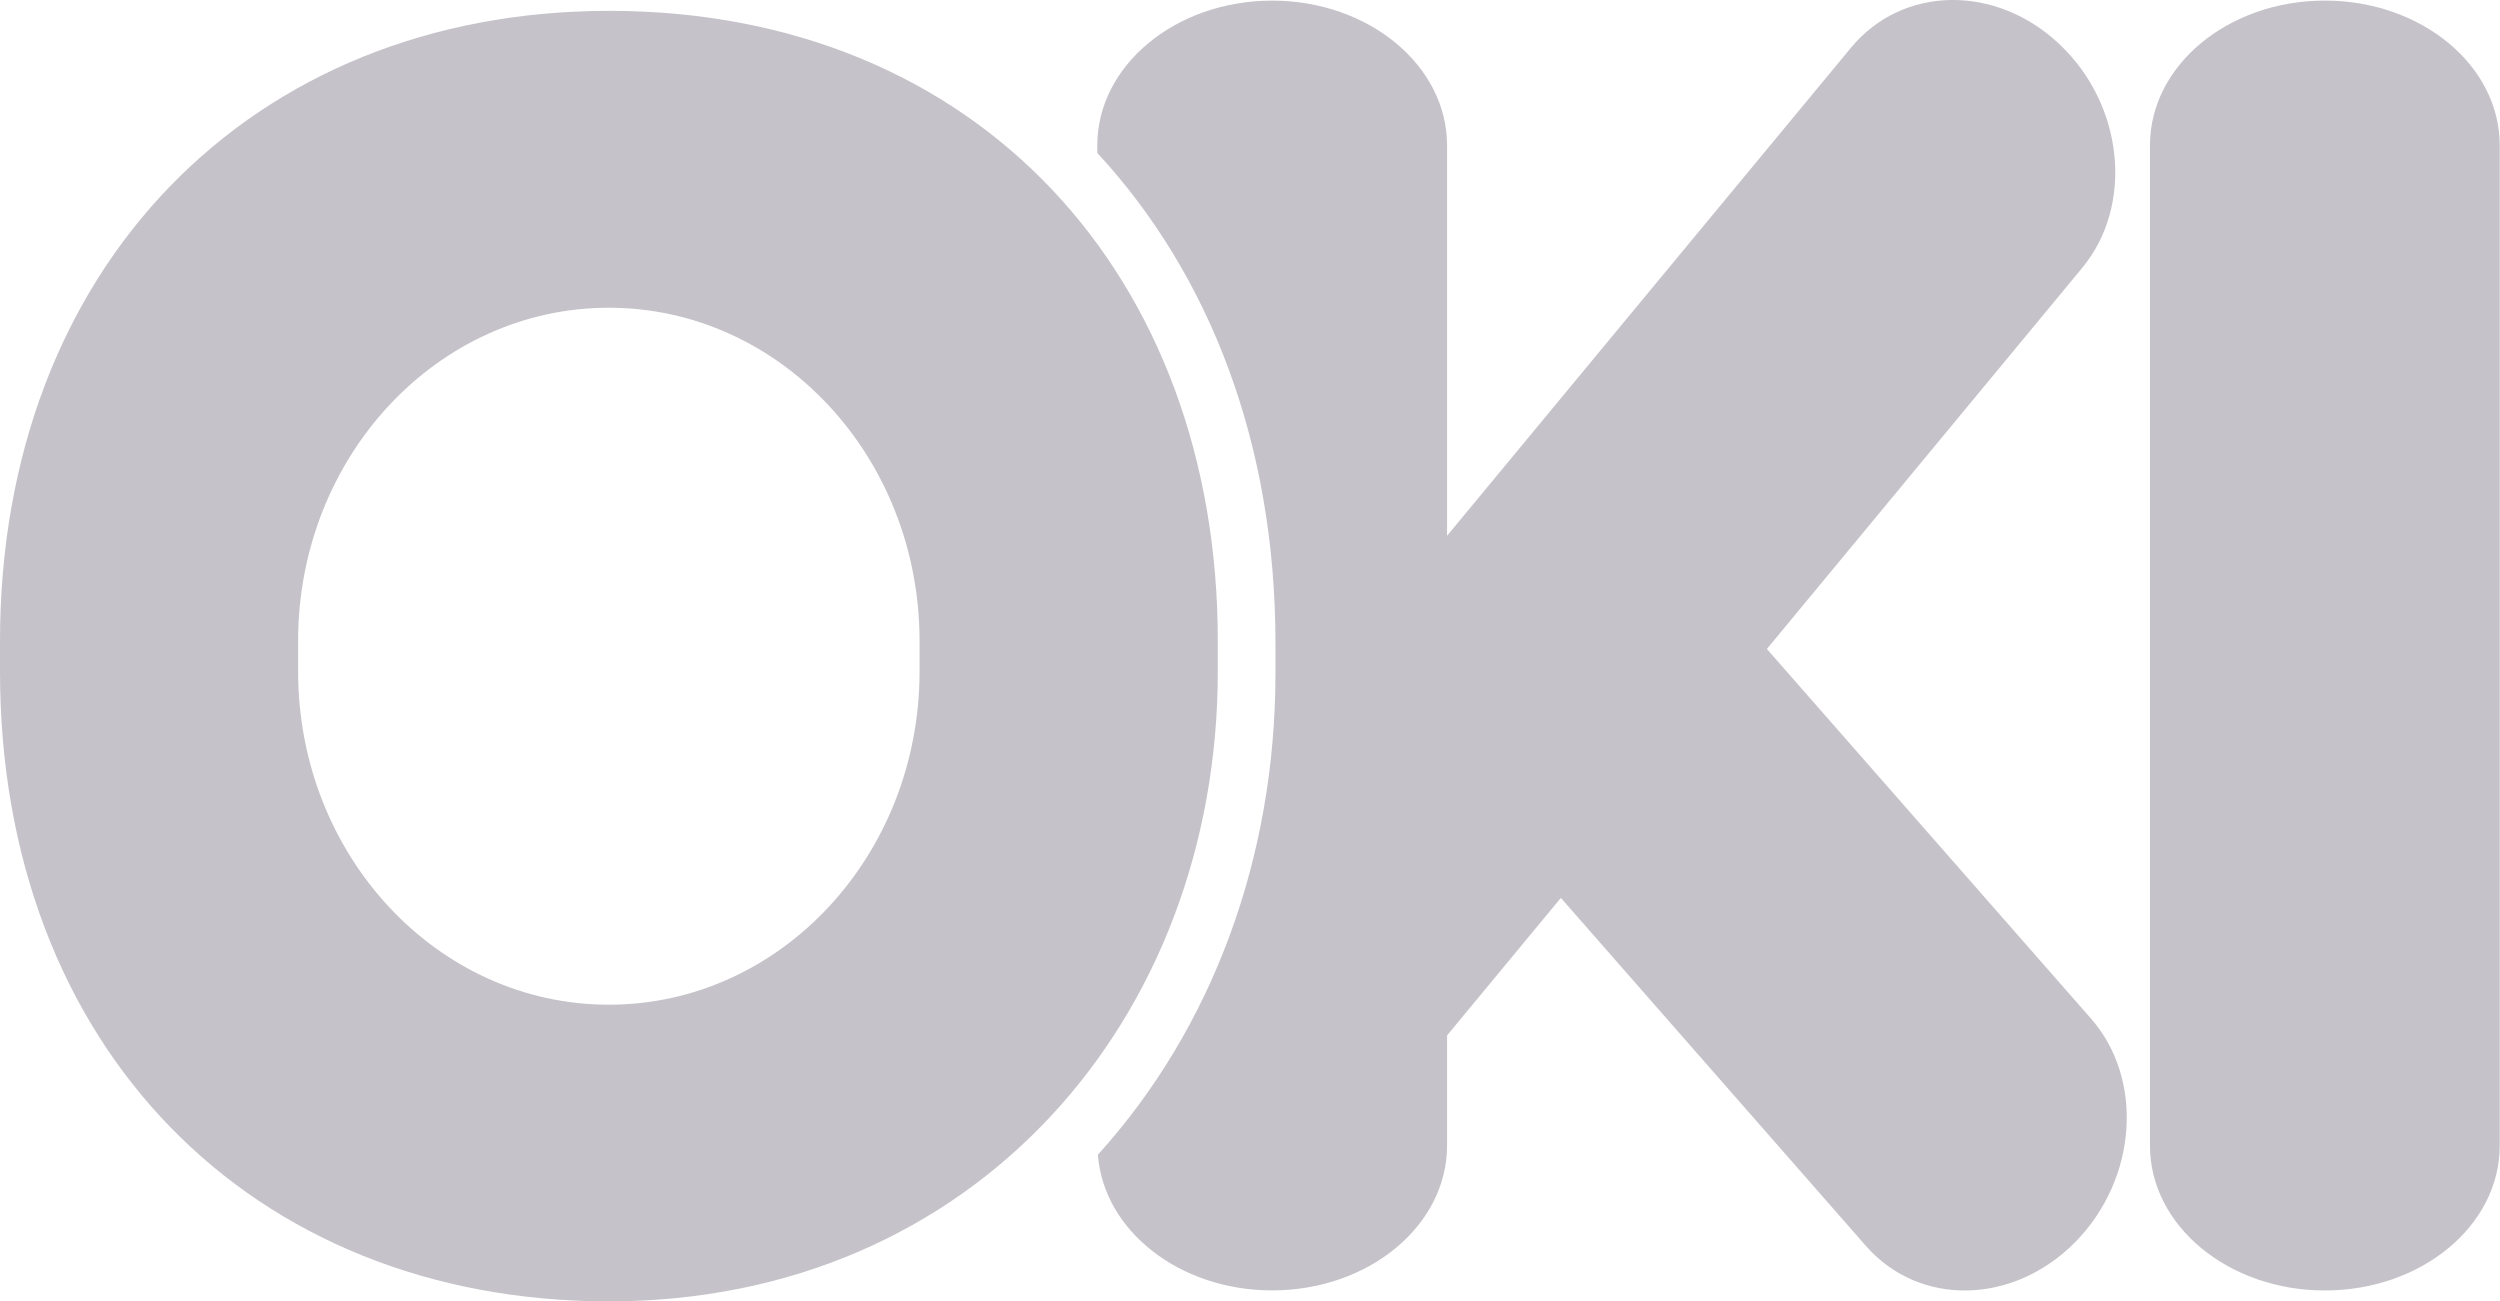
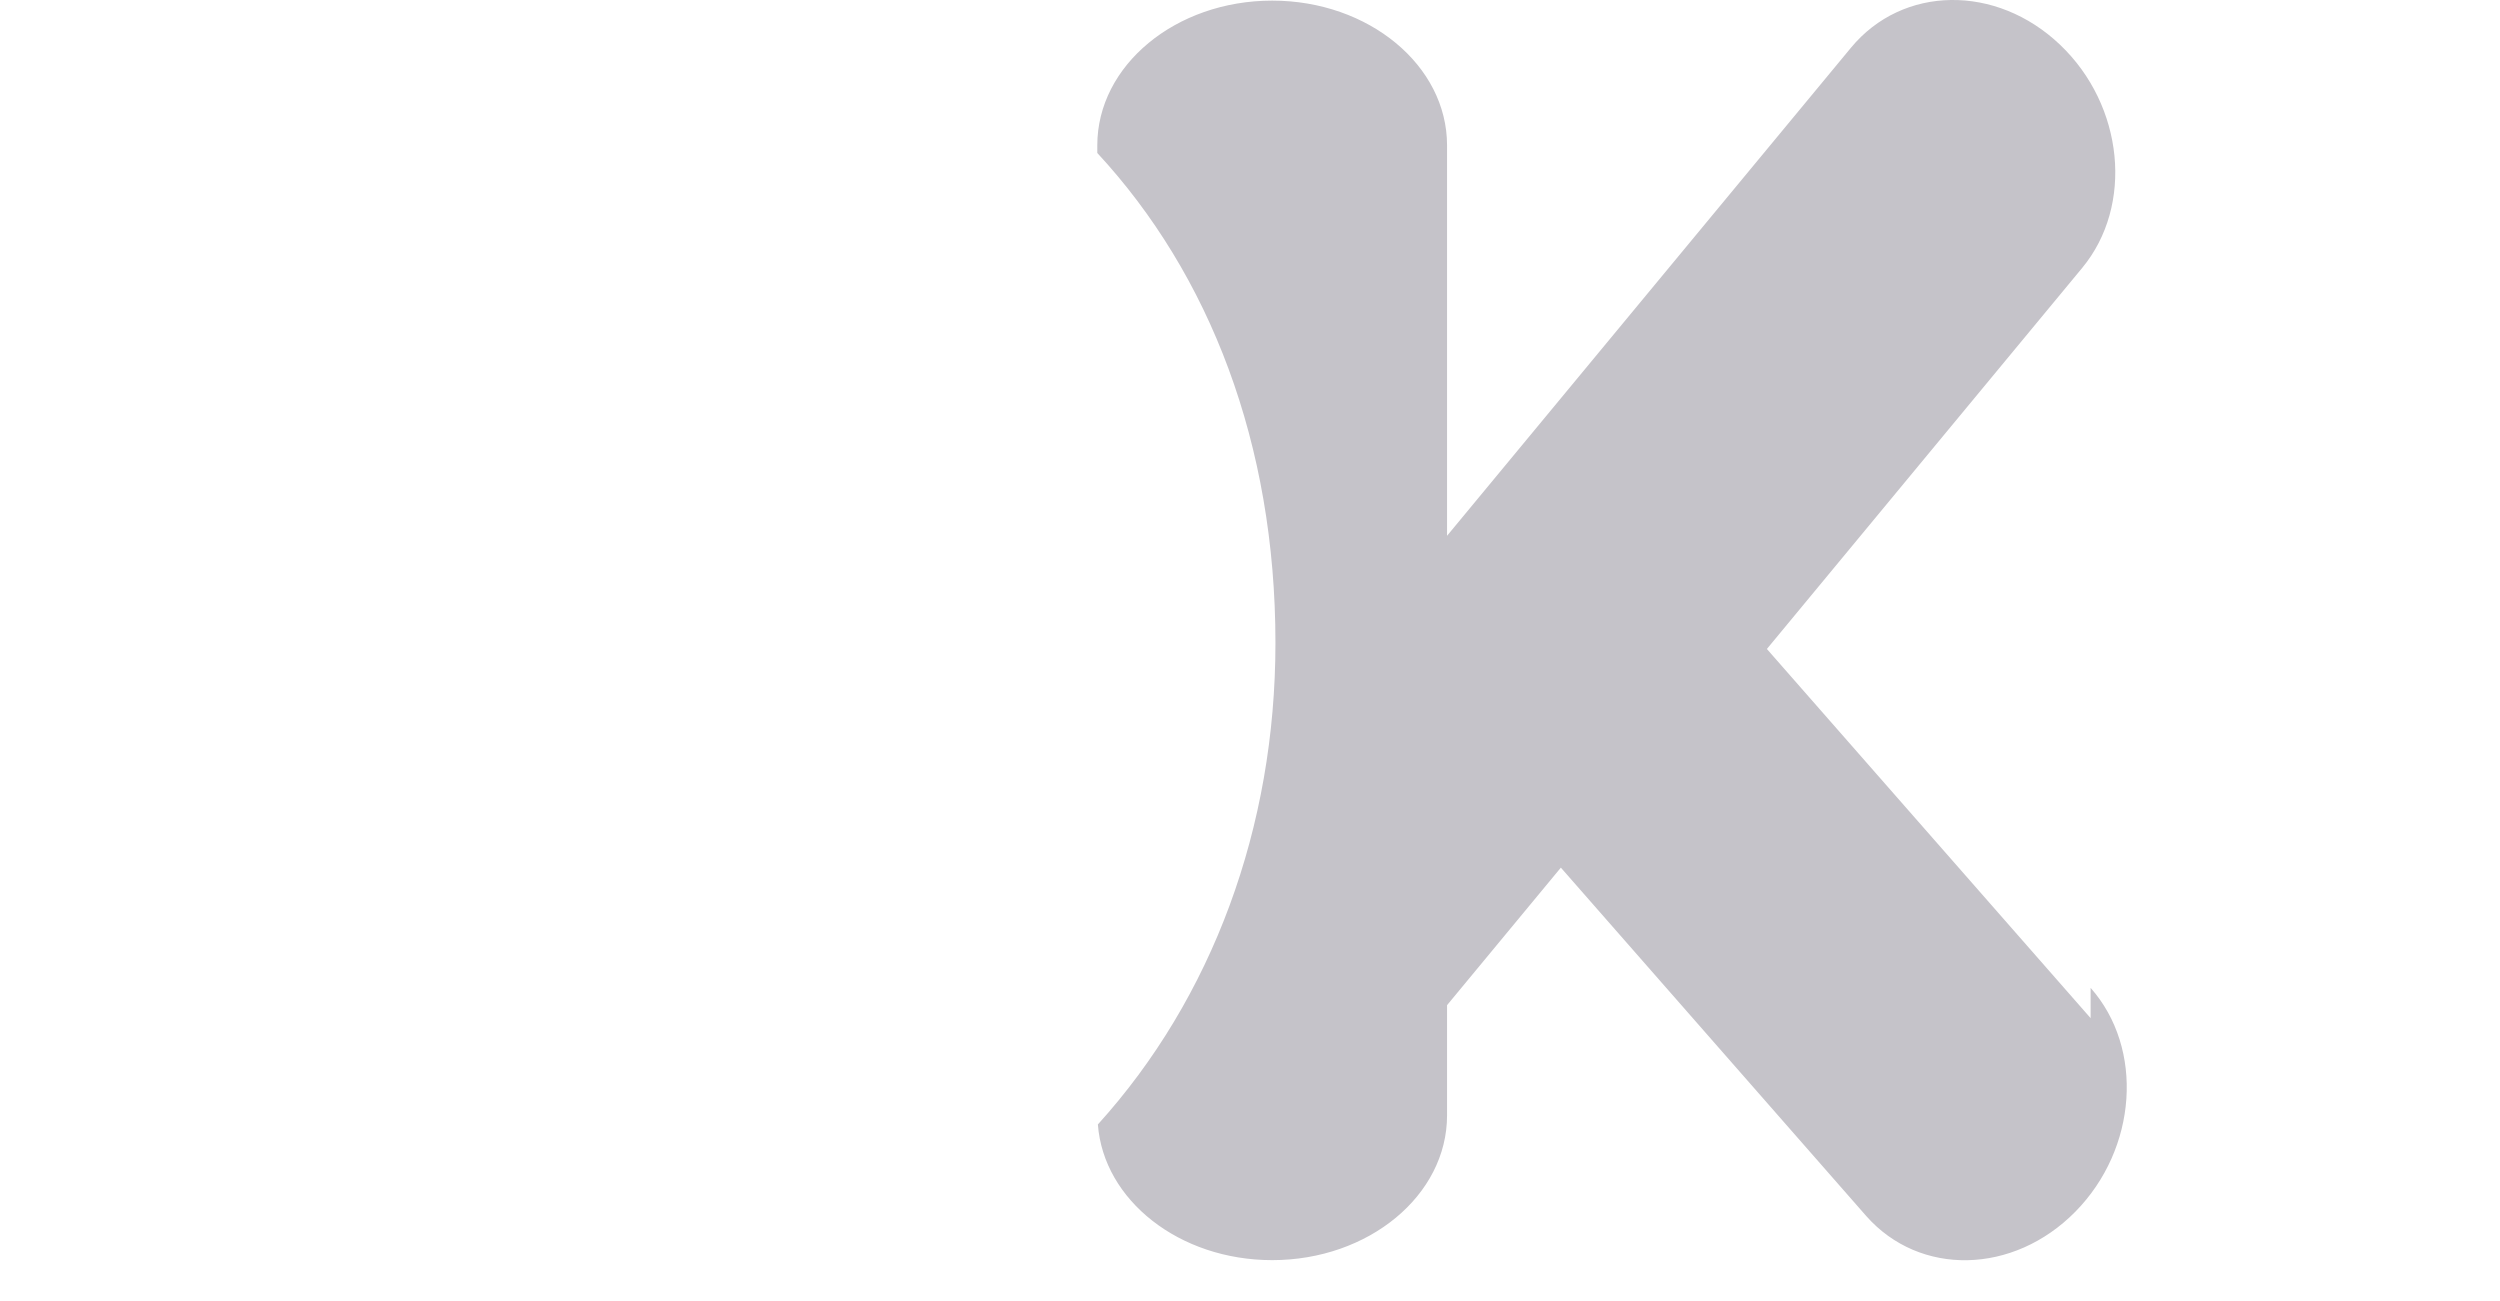
<svg xmlns="http://www.w3.org/2000/svg" width="73" height="38" viewBox="0 0 73 38" fill="none">
-   <path d="m61.046 29.73-9.453-10.78L60.8 7.823c1.508-1.822 1.219-4.74-.646-6.516-1.864-1.776-4.598-1.738-6.106.087L42.254 15.645v-11.4c0-2.334-2.287-4.227-5.106-4.227-2.82 0-5.107 1.893-5.107 4.227v.222c3.287 3.55 5.202 8.497 5.202 14.307v.884c0 5.387-1.841 10.365-5.185 14.06.166 2.212 2.377 3.962 5.09 3.962 2.819 0 5.106-1.893 5.106-4.227v-3.218l3.323-4.016 8.919 10.175c1.563 1.768 4.296 1.71 6.106-.13 1.81-1.84 2.01-4.765.444-6.534z" fill="#C5C3C9" />
-   <path d="M17.78.317C7.327.317 0 7.83 0 18.717v.884C0 30.557 7.327 38 17.78 38c10.674 0 17.78-8.254 17.78-18.4v-.884c0-10.615-6.98-18.4-17.78-18.4zm9.071 19.286c0 5.377-4.061 9.734-9.073 9.734-5.012 0-9.073-4.357-9.073-9.734v-.884c0-5.376 4.061-9.733 9.073-9.733 5.012 0 9.073 4.357 9.073 9.733v.884zM67.886.017c-2.82 0-5.107 1.893-5.107 4.227v29.21c0 2.334 2.288 4.228 5.107 4.228 2.82 0 5.106-1.894 5.106-4.228V4.244c0-2.334-2.287-4.227-5.106-4.227z" fill="#C5C3C9" />
+   <path d="m61.046 29.73-9.453-10.78L60.8 7.823c1.508-1.822 1.219-4.74-.646-6.516-1.864-1.776-4.598-1.738-6.106.087L42.254 15.645v-11.4c0-2.334-2.287-4.227-5.106-4.227-2.82 0-5.107 1.893-5.107 4.227v.222c3.287 3.55 5.202 8.497 5.202 14.307c0 5.387-1.841 10.365-5.185 14.06.166 2.212 2.377 3.962 5.09 3.962 2.819 0 5.106-1.893 5.106-4.227v-3.218l3.323-4.016 8.919 10.175c1.563 1.768 4.296 1.71 6.106-.13 1.81-1.84 2.01-4.765.444-6.534z" fill="#C5C3C9" />
</svg>